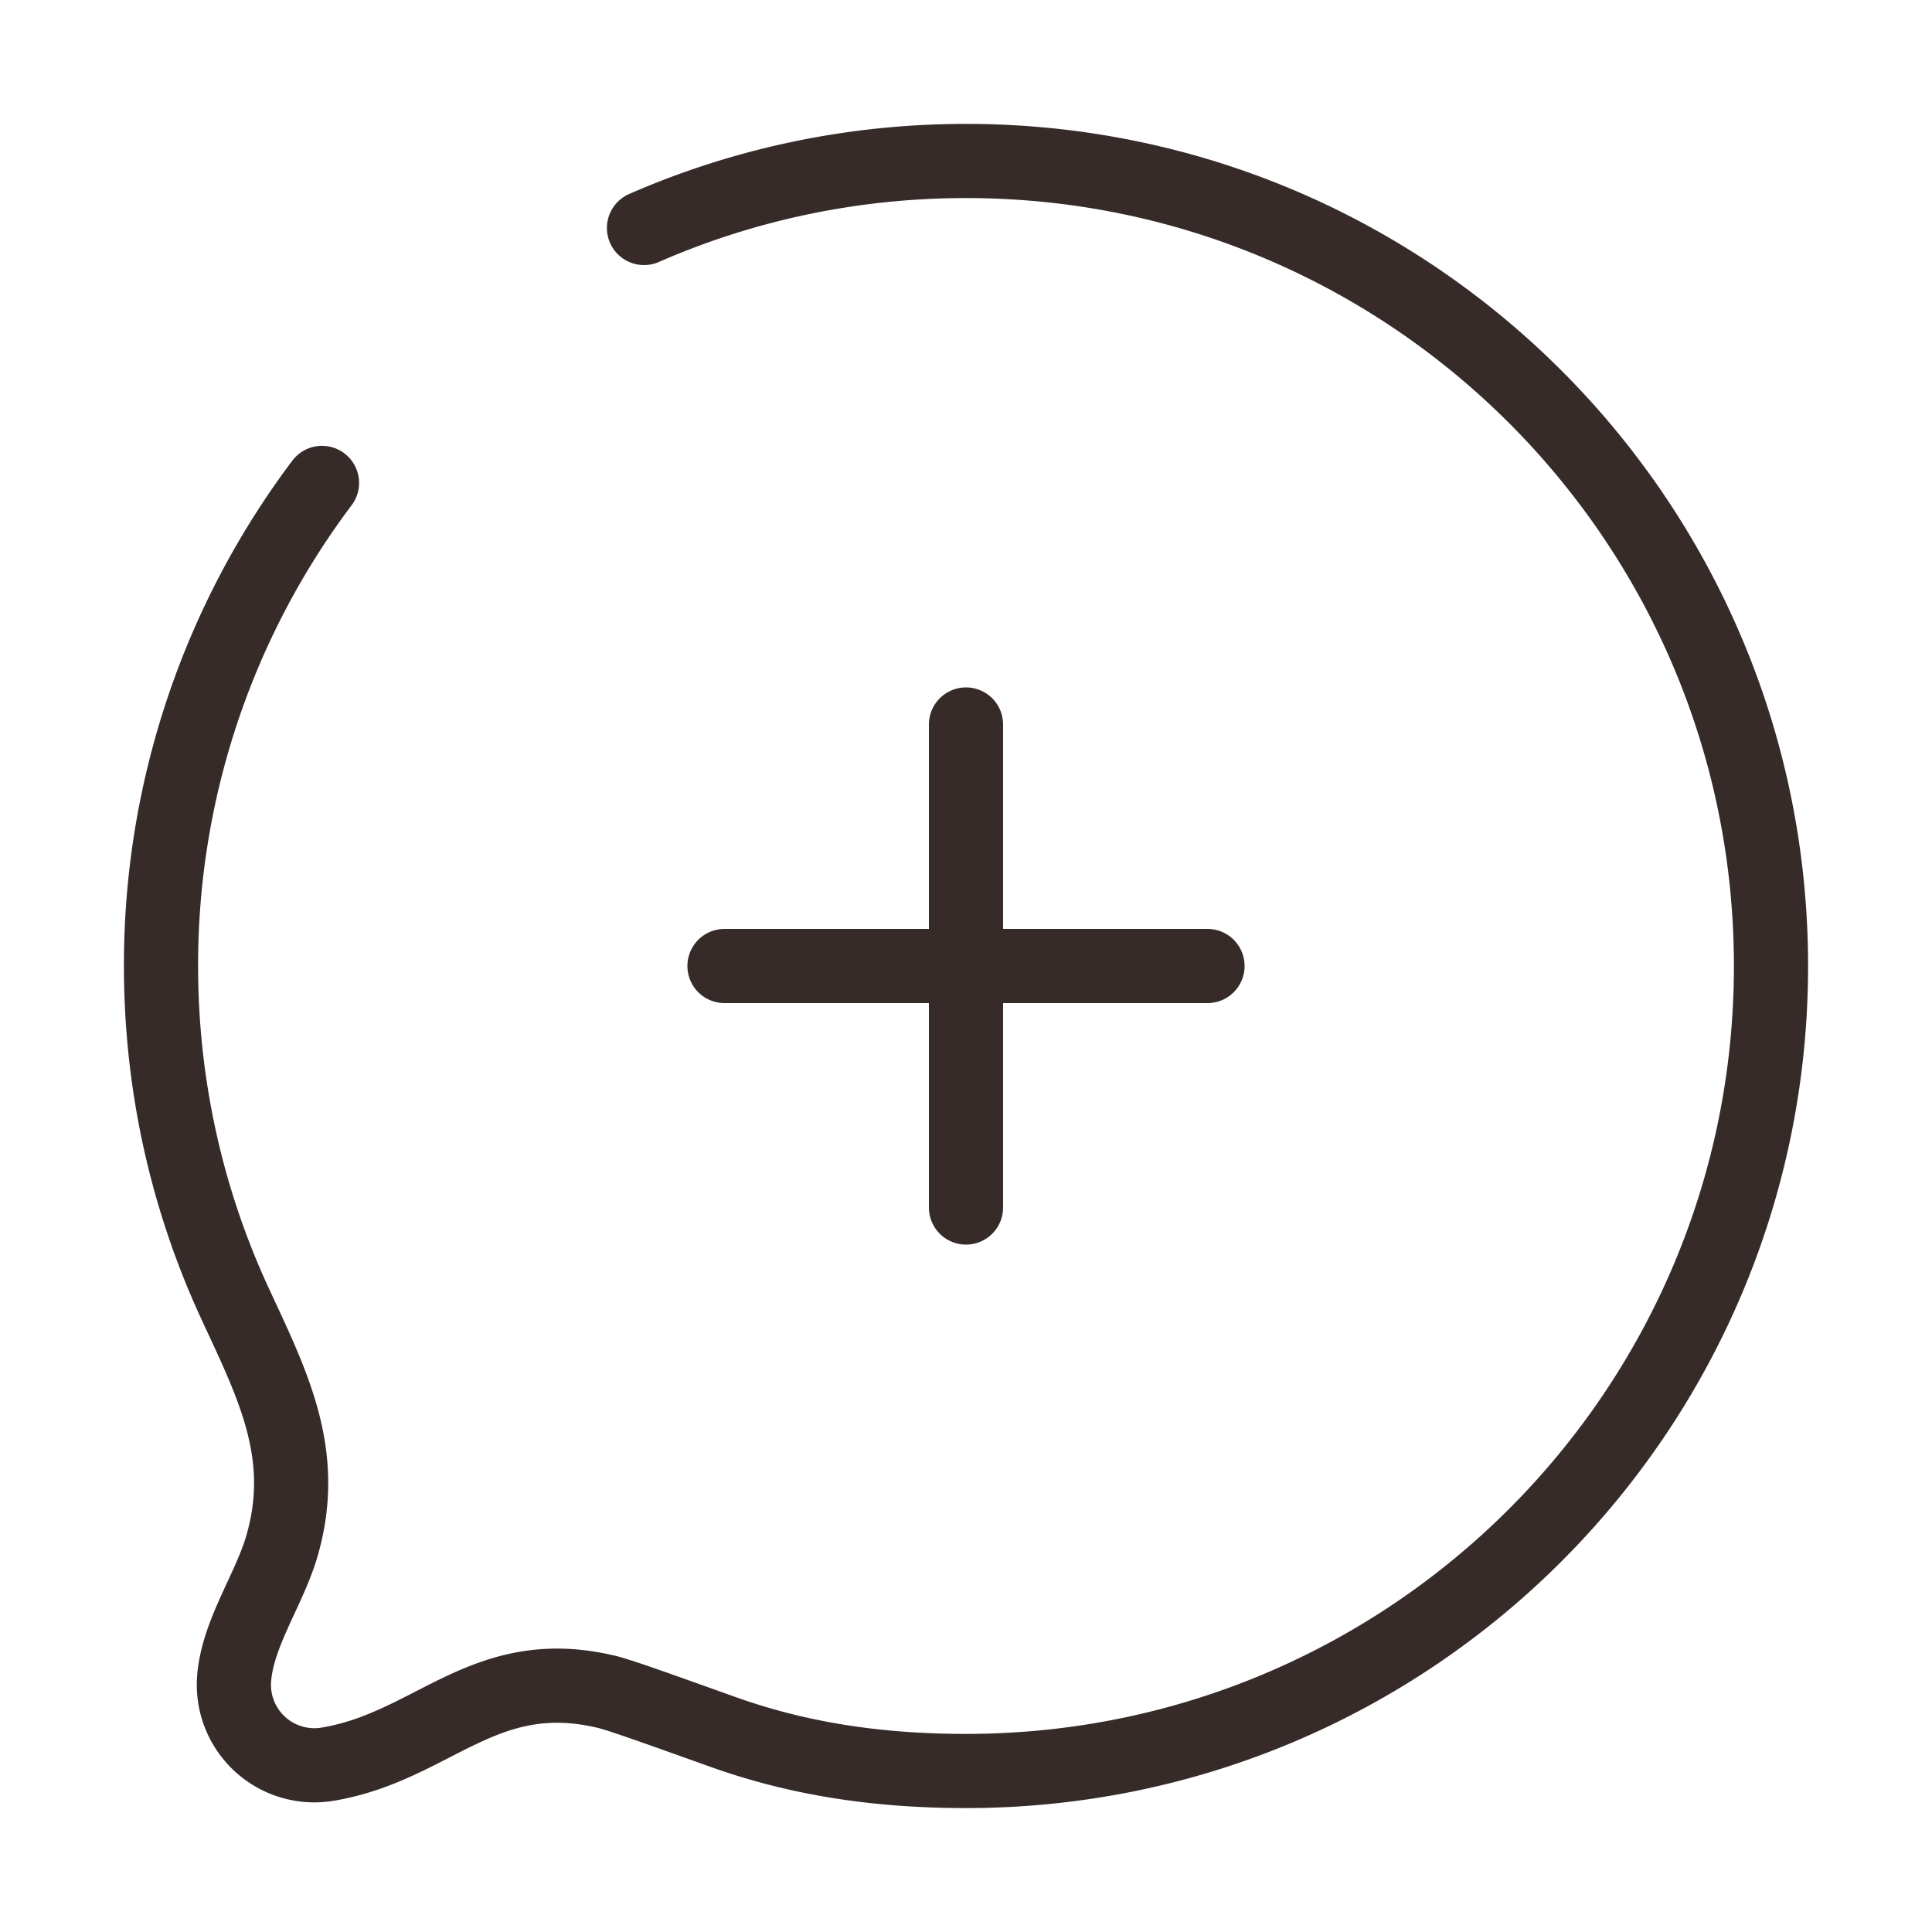
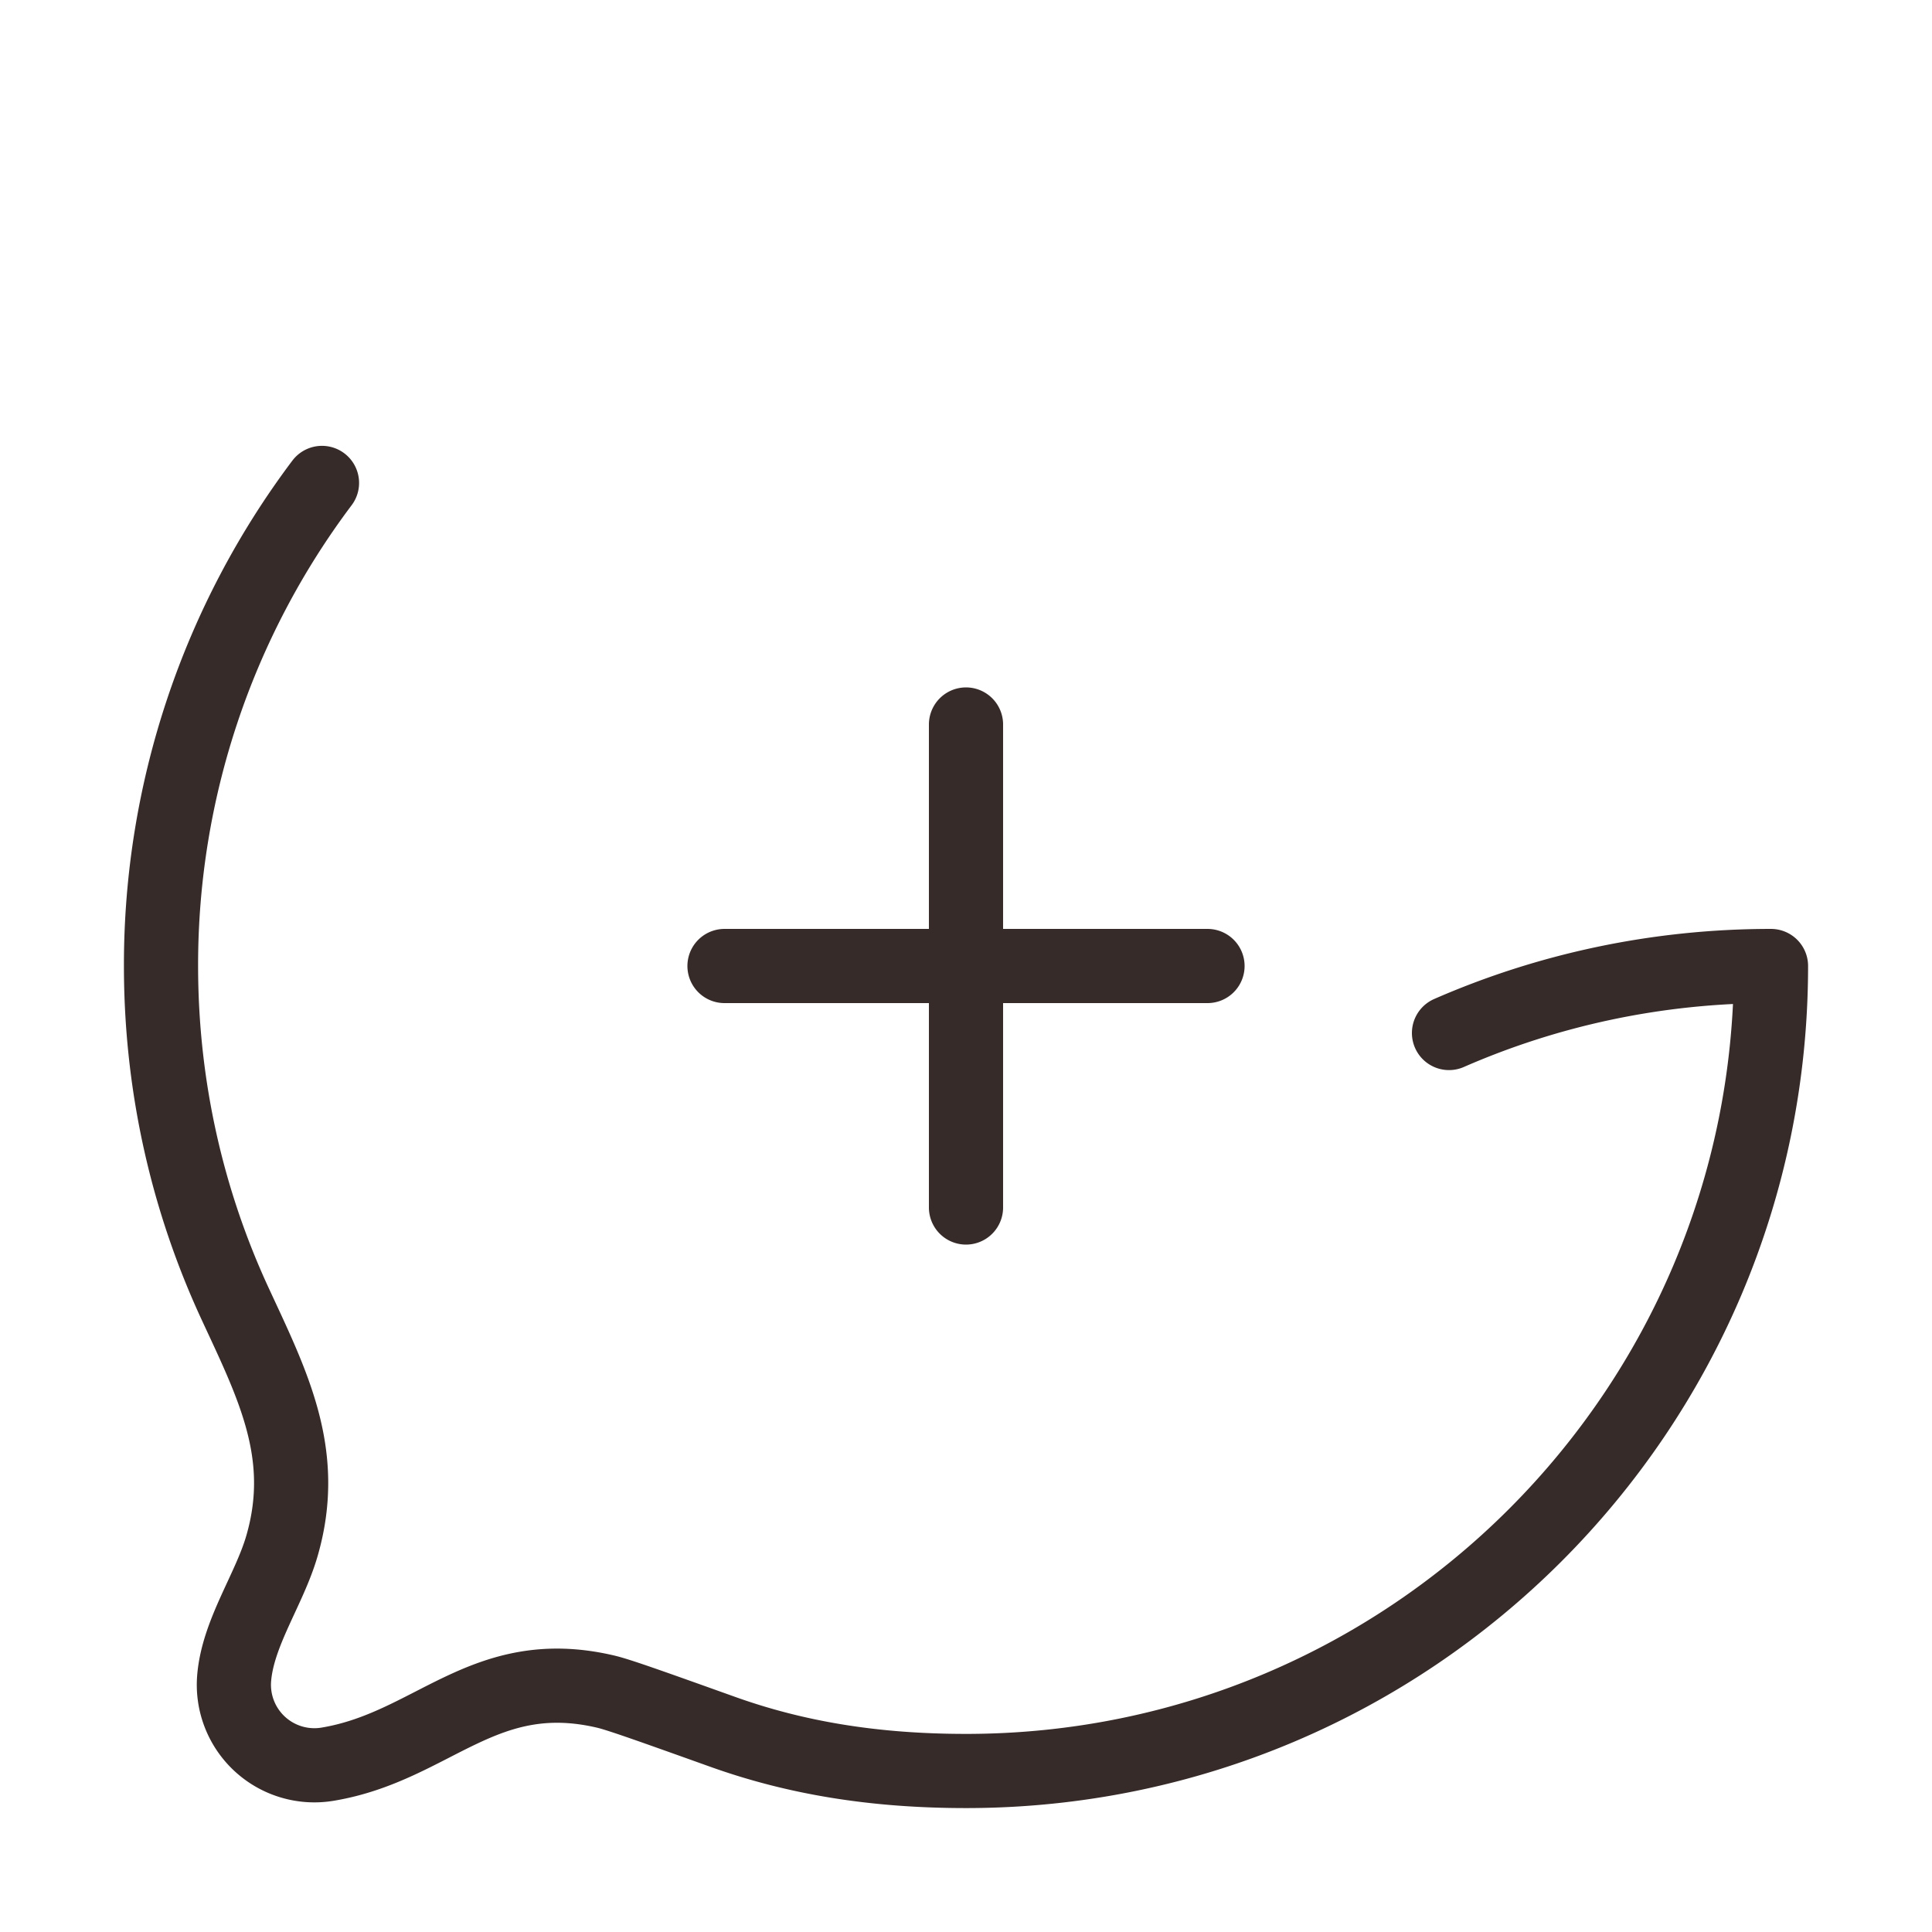
<svg xmlns="http://www.w3.org/2000/svg" width="56" height="56" fill="none">
-   <path d="M9.333 13.998A23.23 23.23 0 004.667 28c0 3.497.77 6.815 2.15 9.794 1.089 2.351 2.12 4.356 1.36 7-.365 1.273-1.281 2.525-1.39 3.85a2.333 2.333 0 002.709 2.492c3.052-.508 4.522-2.936 8.063-2.103.384.09 1.385.449 3.386 1.164 2.117.758 4.396 1.136 7.055 1.136 12.887 0 23.333-10.447 23.333-23.333C51.333 15.113 40.887 4.666 28 4.666c-3.319 0-6.475.693-9.333 1.942M21 28h7m0 0h7m-7 0v-7m0 7v7" stroke="#362B29" stroke-width="2.15" stroke-linecap="round" stroke-linejoin="round" />
+   <path d="M9.333 13.998A23.23 23.23 0 004.667 28c0 3.497.77 6.815 2.15 9.794 1.089 2.351 2.12 4.356 1.36 7-.365 1.273-1.281 2.525-1.39 3.85a2.333 2.333 0 002.709 2.492c3.052-.508 4.522-2.936 8.063-2.103.384.09 1.385.449 3.386 1.164 2.117.758 4.396 1.136 7.055 1.136 12.887 0 23.333-10.447 23.333-23.333c-3.319 0-6.475.693-9.333 1.942M21 28h7m0 0h7m-7 0v-7m0 7v7" stroke="#362B29" stroke-width="2.15" stroke-linecap="round" stroke-linejoin="round" />
</svg>